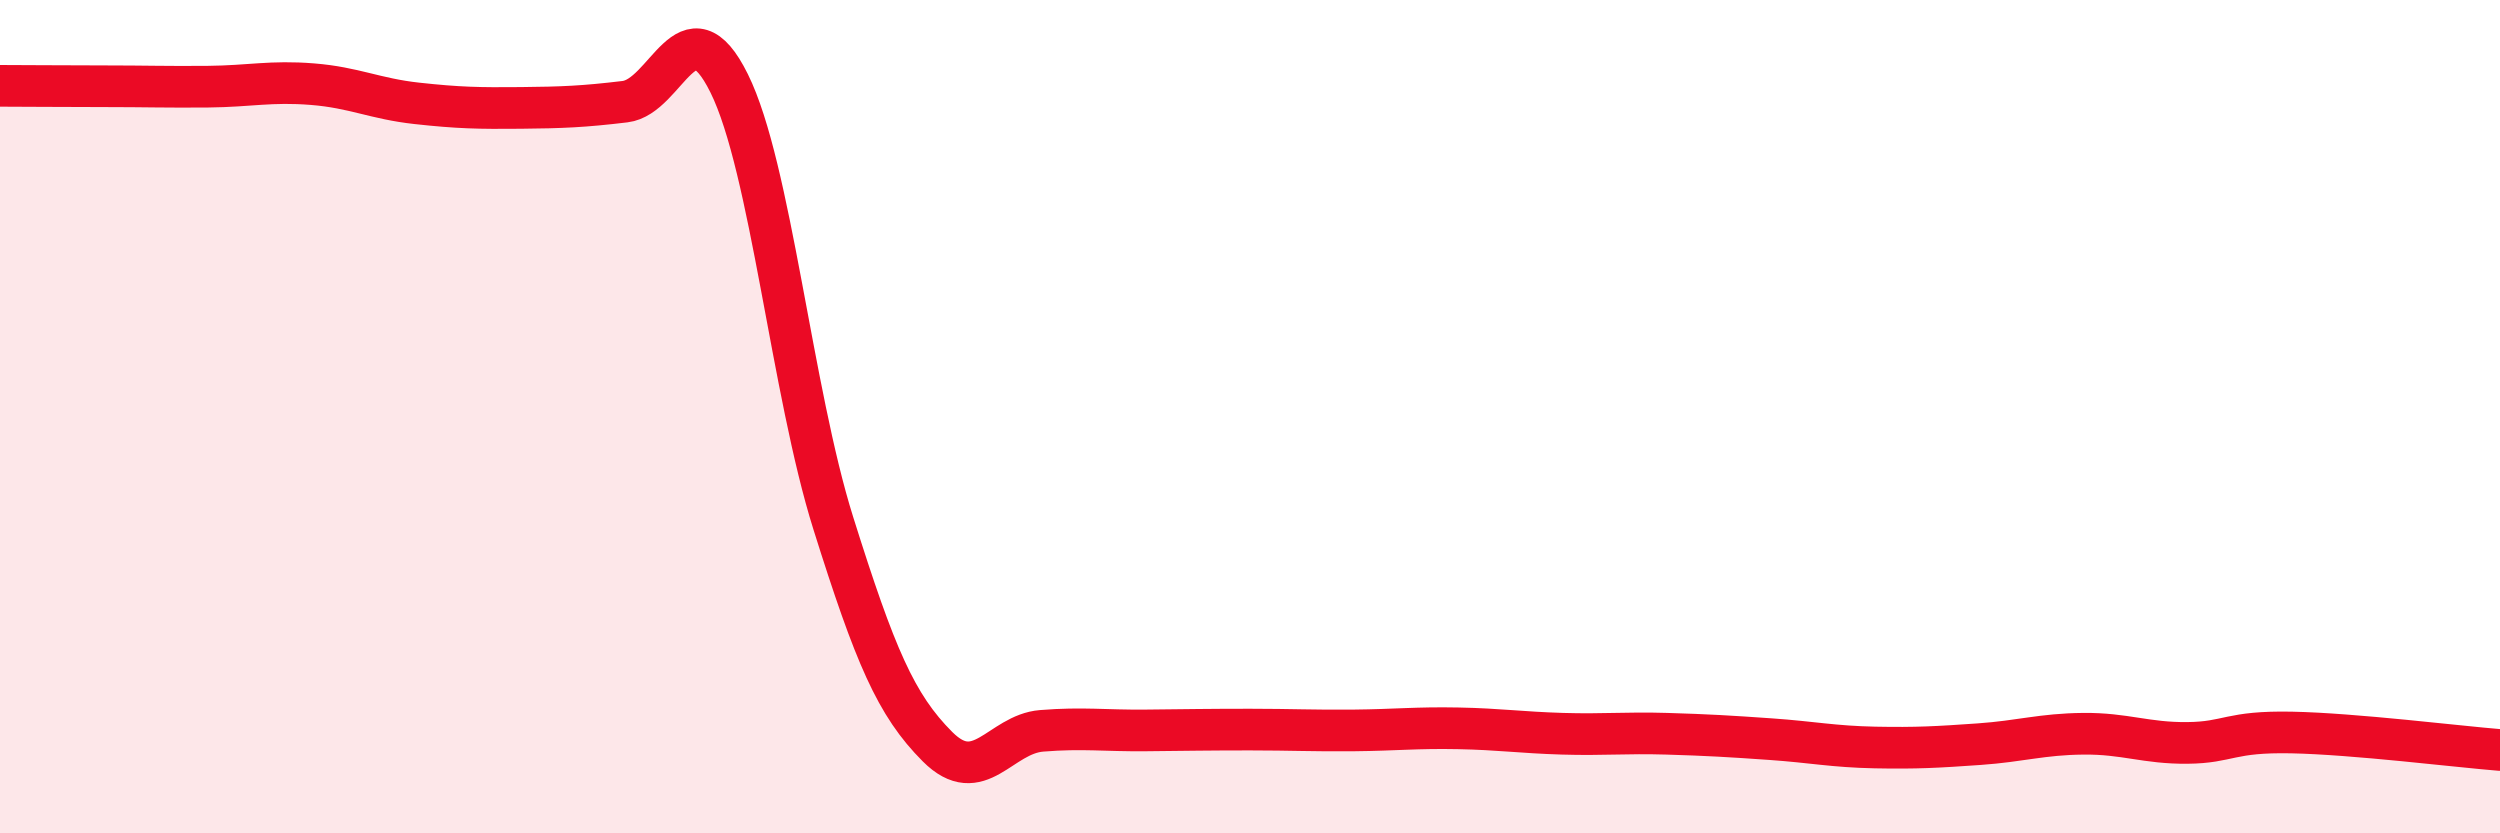
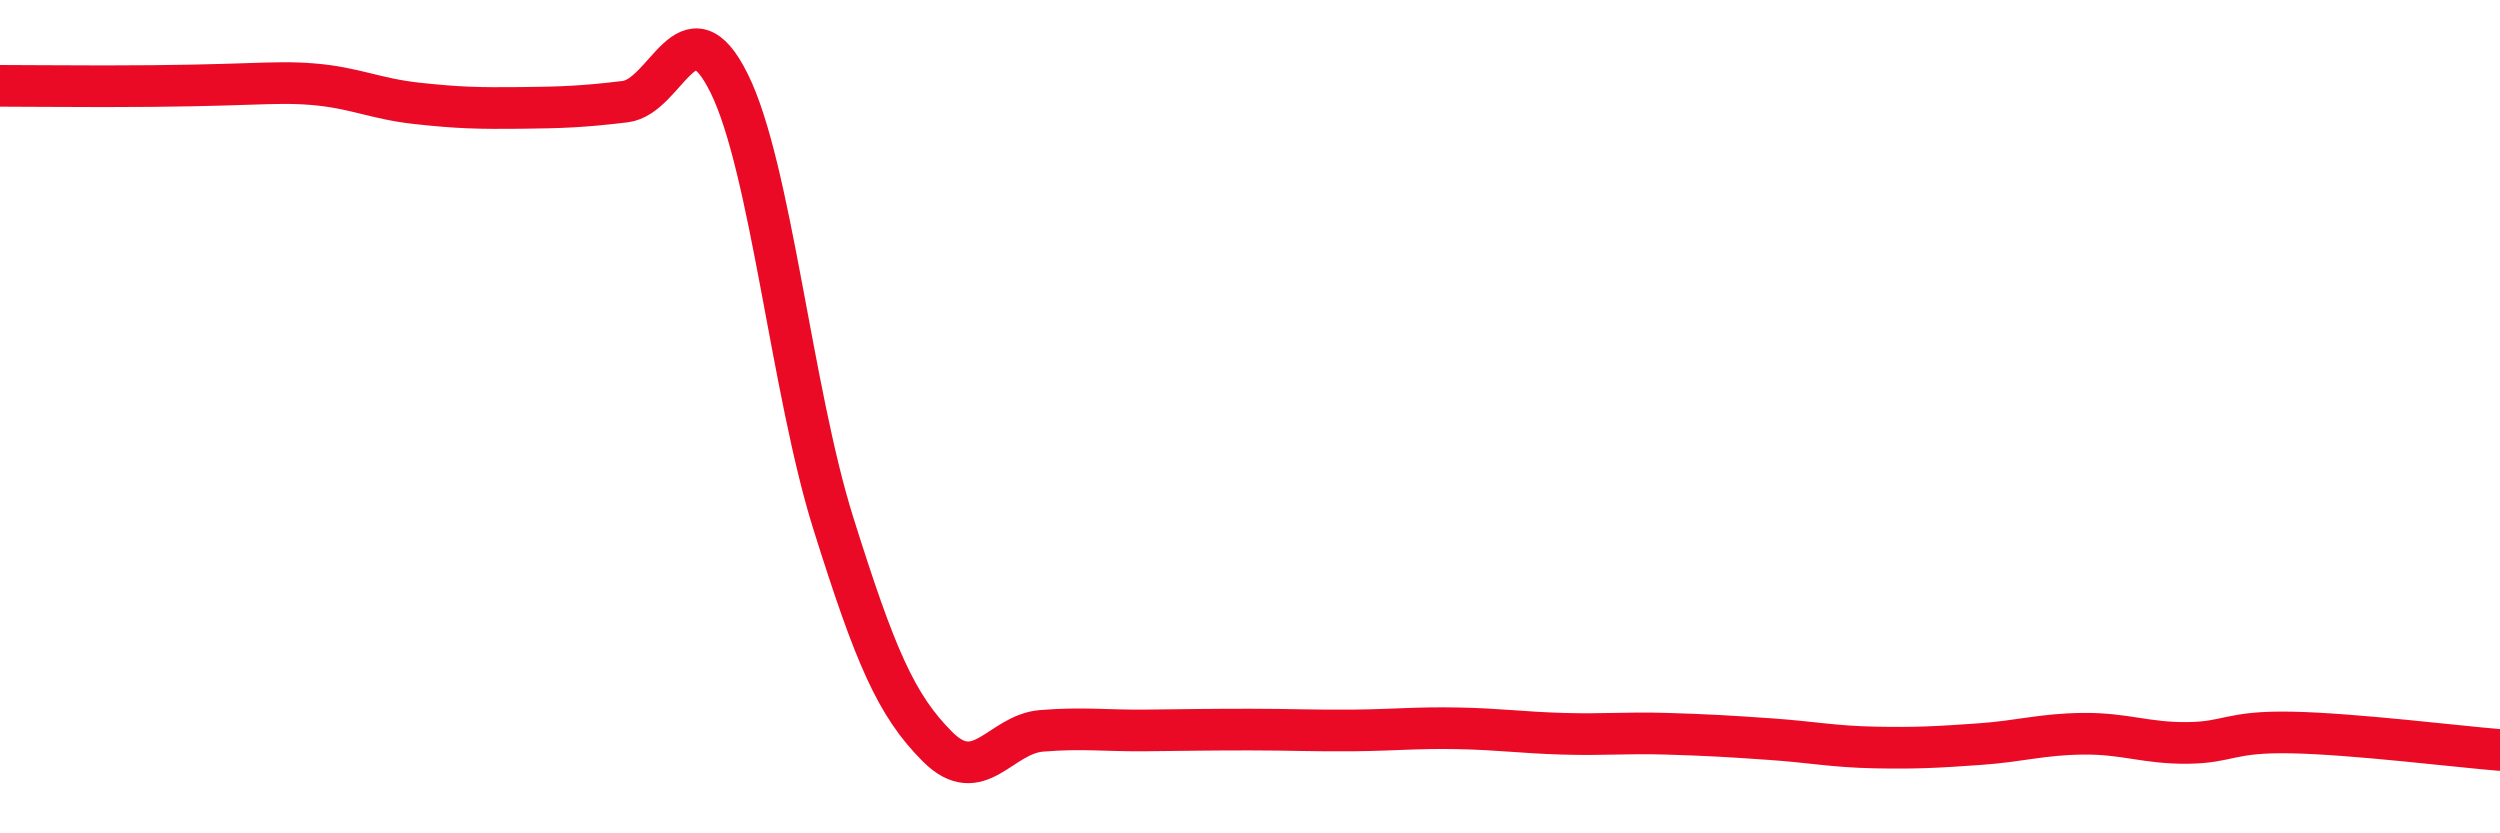
<svg xmlns="http://www.w3.org/2000/svg" width="60" height="20" viewBox="0 0 60 20">
-   <path d="M 0,2.06 C 0.5,2.06 1.5,2.07 2.5,2.07 C 3.5,2.07 4,2.09 5,2.08 C 6,2.07 6.5,1.94 7.5,2.02 C 8.5,2.1 9,2.37 10,2.48 C 11,2.59 11.5,2.6 12.5,2.59 C 13.5,2.58 14,2.56 15,2.44 C 16,2.32 16.5,-0.02 17.5,2 C 18.5,4.02 19,9.38 20,12.56 C 21,15.74 21.5,16.92 22.5,17.92 C 23.5,18.92 24,17.62 25,17.54 C 26,17.46 26.5,17.54 27.5,17.53 C 28.5,17.52 29,17.51 30,17.51 C 31,17.51 31.5,17.54 32.5,17.53 C 33.5,17.52 34,17.46 35,17.48 C 36,17.5 36.5,17.58 37.5,17.61 C 38.5,17.64 39,17.58 40,17.61 C 41,17.64 41.5,17.67 42.5,17.74 C 43.5,17.81 44,17.92 45,17.94 C 46,17.96 46.5,17.93 47.5,17.86 C 48.5,17.79 49,17.62 50,17.61 C 51,17.6 51.5,17.84 52.5,17.83 C 53.5,17.82 53.5,17.55 55,17.58 C 56.5,17.61 59,17.92 60,18L60 20L0 20Z" fill="#EB0A25" opacity="0.1" stroke-linecap="round" stroke-linejoin="round" />
-   <path d="M 0,2.06 C 0.5,2.06 1.5,2.07 2.5,2.07 C 3.5,2.07 4,2.09 5,2.08 C 6,2.07 6.5,1.94 7.5,2.02 C 8.5,2.1 9,2.37 10,2.48 C 11,2.59 11.5,2.6 12.5,2.59 C 13.5,2.58 14,2.56 15,2.44 C 16,2.32 16.5,-0.02 17.5,2 C 18.5,4.02 19,9.38 20,12.56 C 21,15.74 21.5,16.92 22.5,17.92 C 23.5,18.92 24,17.62 25,17.54 C 26,17.46 26.5,17.54 27.5,17.53 C 28.5,17.52 29,17.51 30,17.51 C 31,17.51 31.5,17.54 32.5,17.53 C 33.5,17.52 34,17.46 35,17.48 C 36,17.5 36.5,17.58 37.5,17.61 C 38.5,17.64 39,17.58 40,17.61 C 41,17.64 41.5,17.67 42.5,17.74 C 43.5,17.81 44,17.92 45,17.94 C 46,17.96 46.5,17.93 47.5,17.86 C 48.5,17.79 49,17.62 50,17.61 C 51,17.6 51.5,17.84 52.5,17.83 C 53.5,17.82 53.5,17.55 55,17.58 C 56.5,17.61 59,17.92 60,18" stroke="#EB0A25" stroke-width="1" fill="none" stroke-linecap="round" stroke-linejoin="round" />
+   <path d="M 0,2.06 C 0.5,2.06 1.5,2.07 2.5,2.07 C 6,2.07 6.5,1.94 7.5,2.02 C 8.5,2.1 9,2.37 10,2.48 C 11,2.59 11.5,2.6 12.5,2.59 C 13.5,2.58 14,2.56 15,2.44 C 16,2.32 16.5,-0.02 17.5,2 C 18.5,4.02 19,9.38 20,12.56 C 21,15.74 21.5,16.92 22.5,17.92 C 23.5,18.92 24,17.62 25,17.54 C 26,17.46 26.5,17.54 27.5,17.53 C 28.5,17.52 29,17.51 30,17.51 C 31,17.51 31.5,17.54 32.5,17.53 C 33.5,17.52 34,17.46 35,17.48 C 36,17.5 36.5,17.58 37.5,17.61 C 38.5,17.64 39,17.58 40,17.61 C 41,17.64 41.5,17.67 42.5,17.74 C 43.5,17.81 44,17.92 45,17.94 C 46,17.96 46.5,17.93 47.5,17.86 C 48.5,17.79 49,17.62 50,17.61 C 51,17.6 51.5,17.84 52.5,17.83 C 53.5,17.82 53.5,17.55 55,17.58 C 56.5,17.61 59,17.92 60,18" stroke="#EB0A25" stroke-width="1" fill="none" stroke-linecap="round" stroke-linejoin="round" />
</svg>